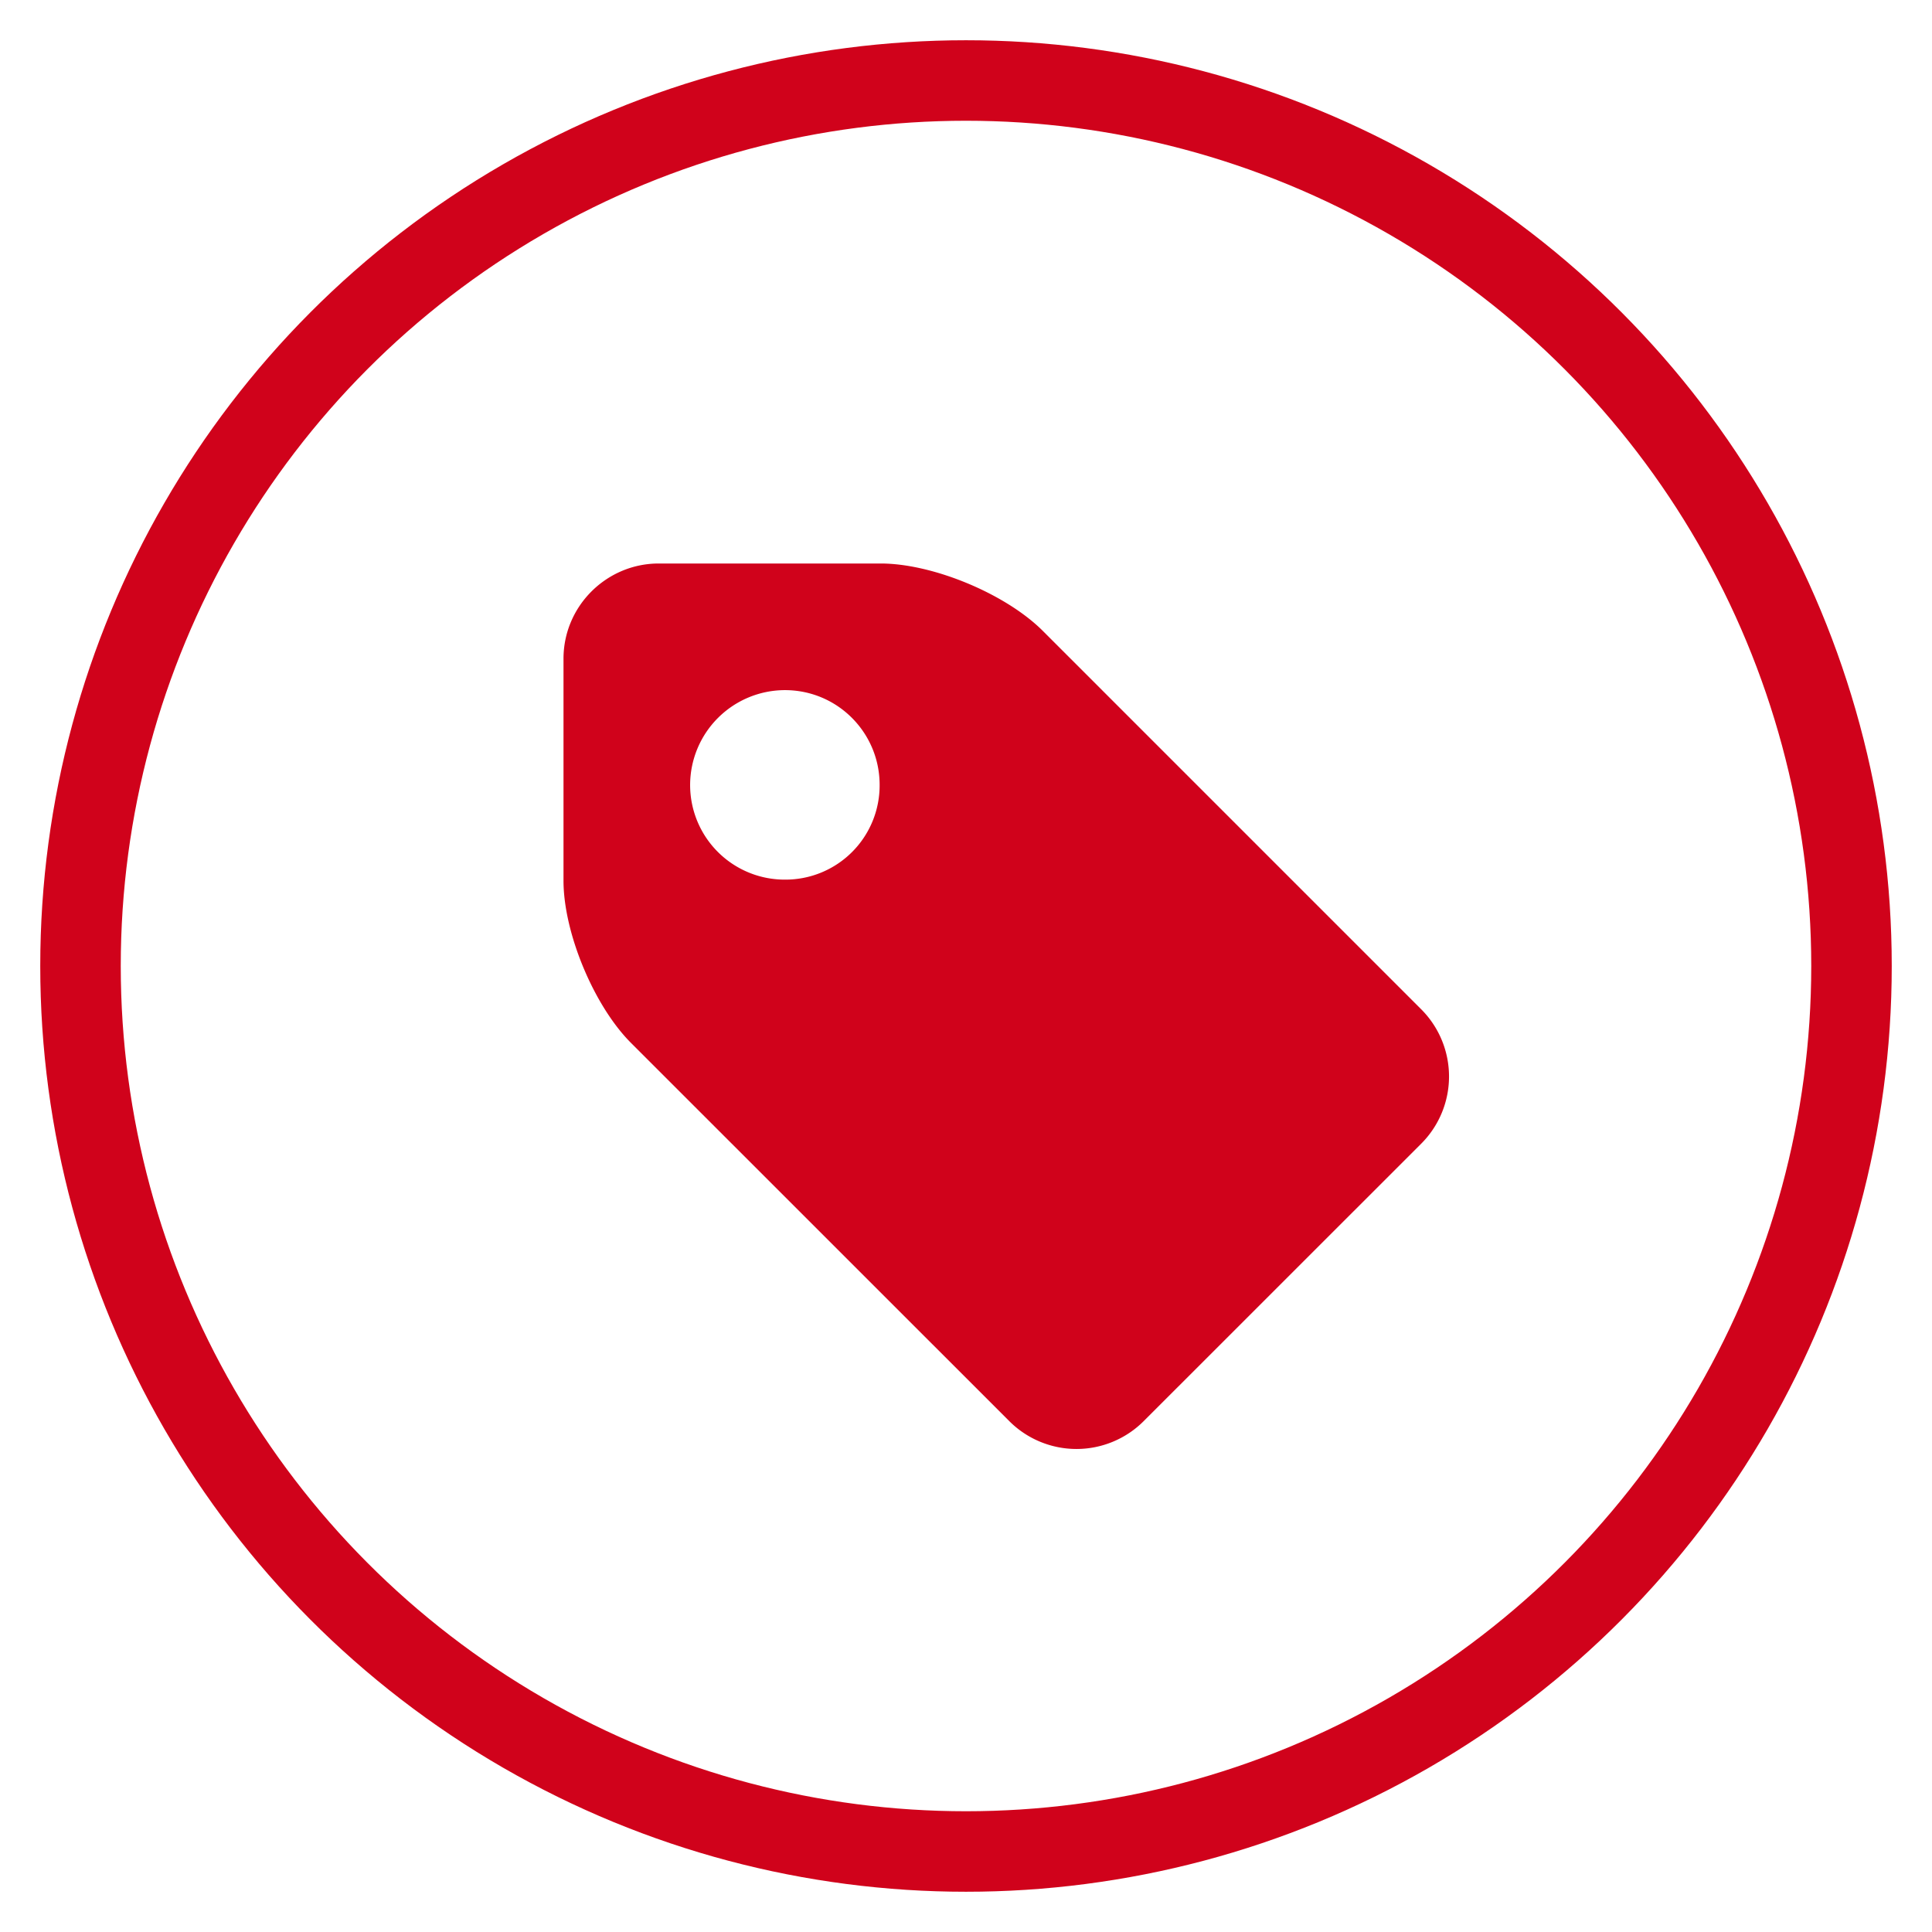
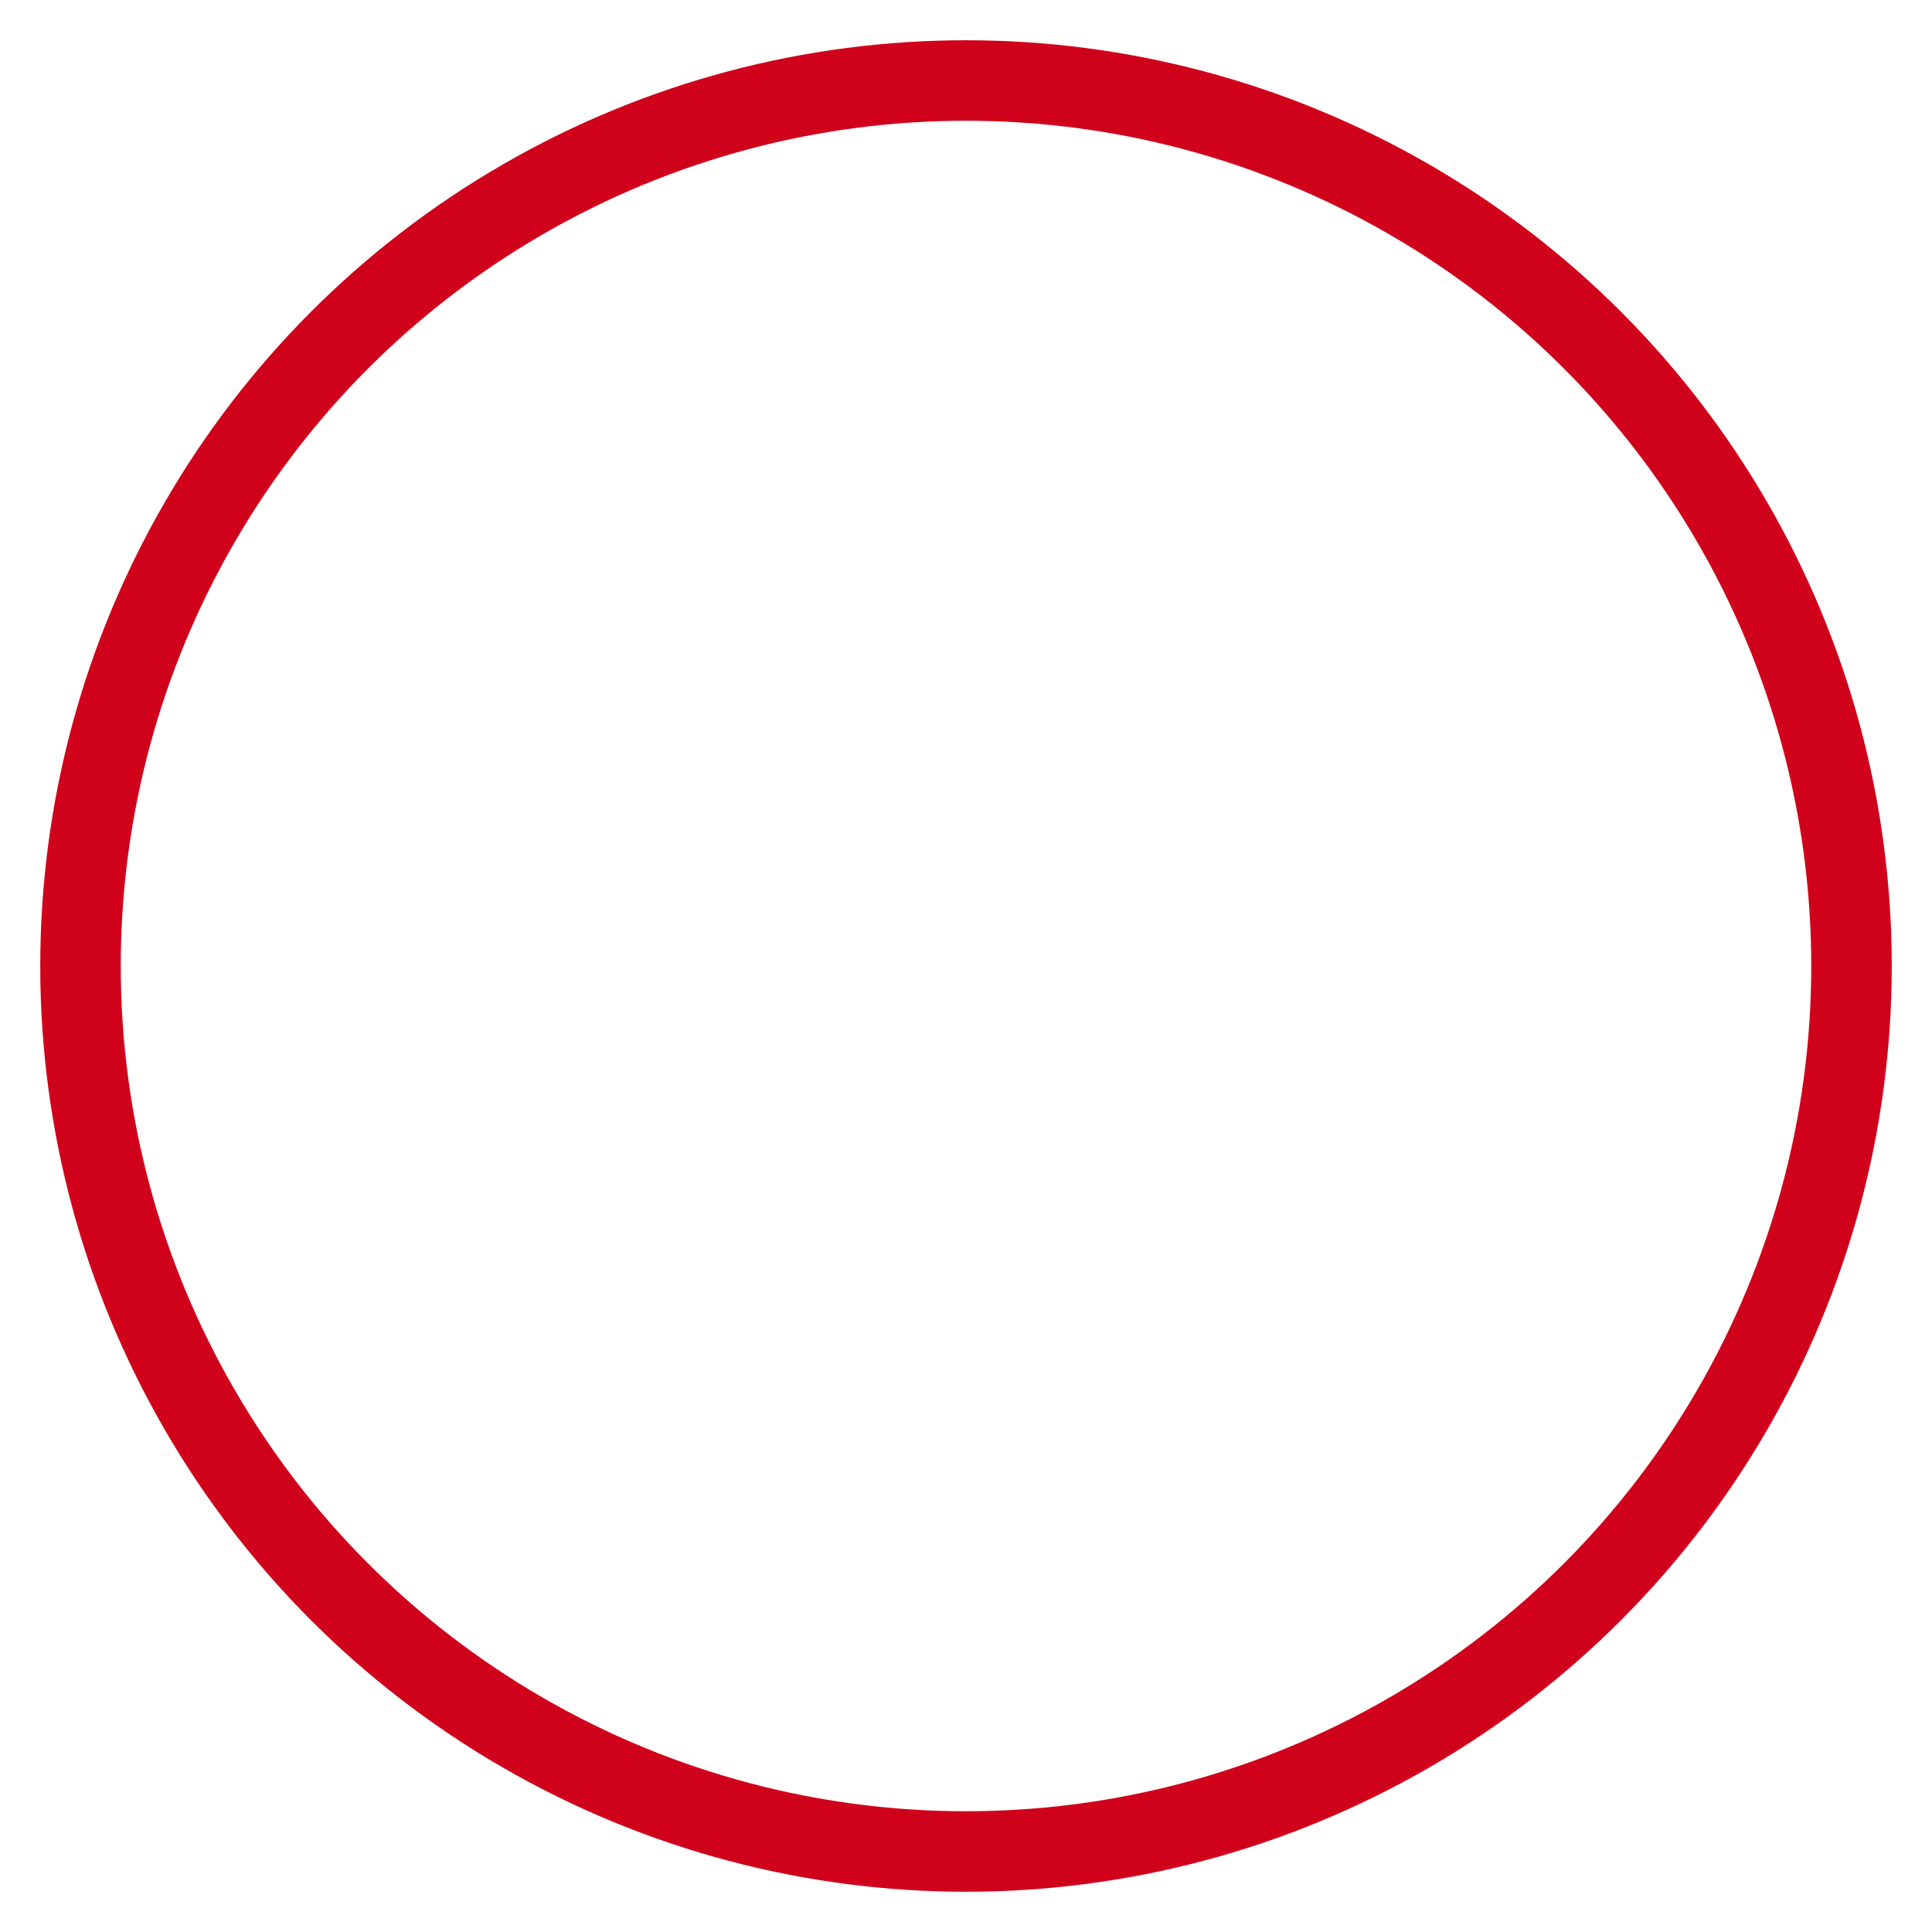
<svg xmlns="http://www.w3.org/2000/svg" width="24" height="24">
  <g fill="none" fill-rule="evenodd">
    <circle stroke="#D0021B" cx="12" cy="12" r="11" />
-     <path d="M8.183 7C7.535 7 7 7.529 7 8.183v2.757c0 .648.378 1.554.837 2.014l4.702 4.701a1.18 1.18 0 001.667 0l3.45-3.449a1.181 1.181 0 000-1.667l-4.702-4.702C12.494 7.377 11.588 7 10.94 7H8.183zm1.567 3.927A1.175 1.175 0 018.573 9.75 1.18 1.18 0 019.75 8.573c.655 0 1.177.53 1.177 1.177a1.17 1.17 0 01-1.177 1.177z" fill="#D0021B" fill-rule="nonzero" />
  </g>
</svg>